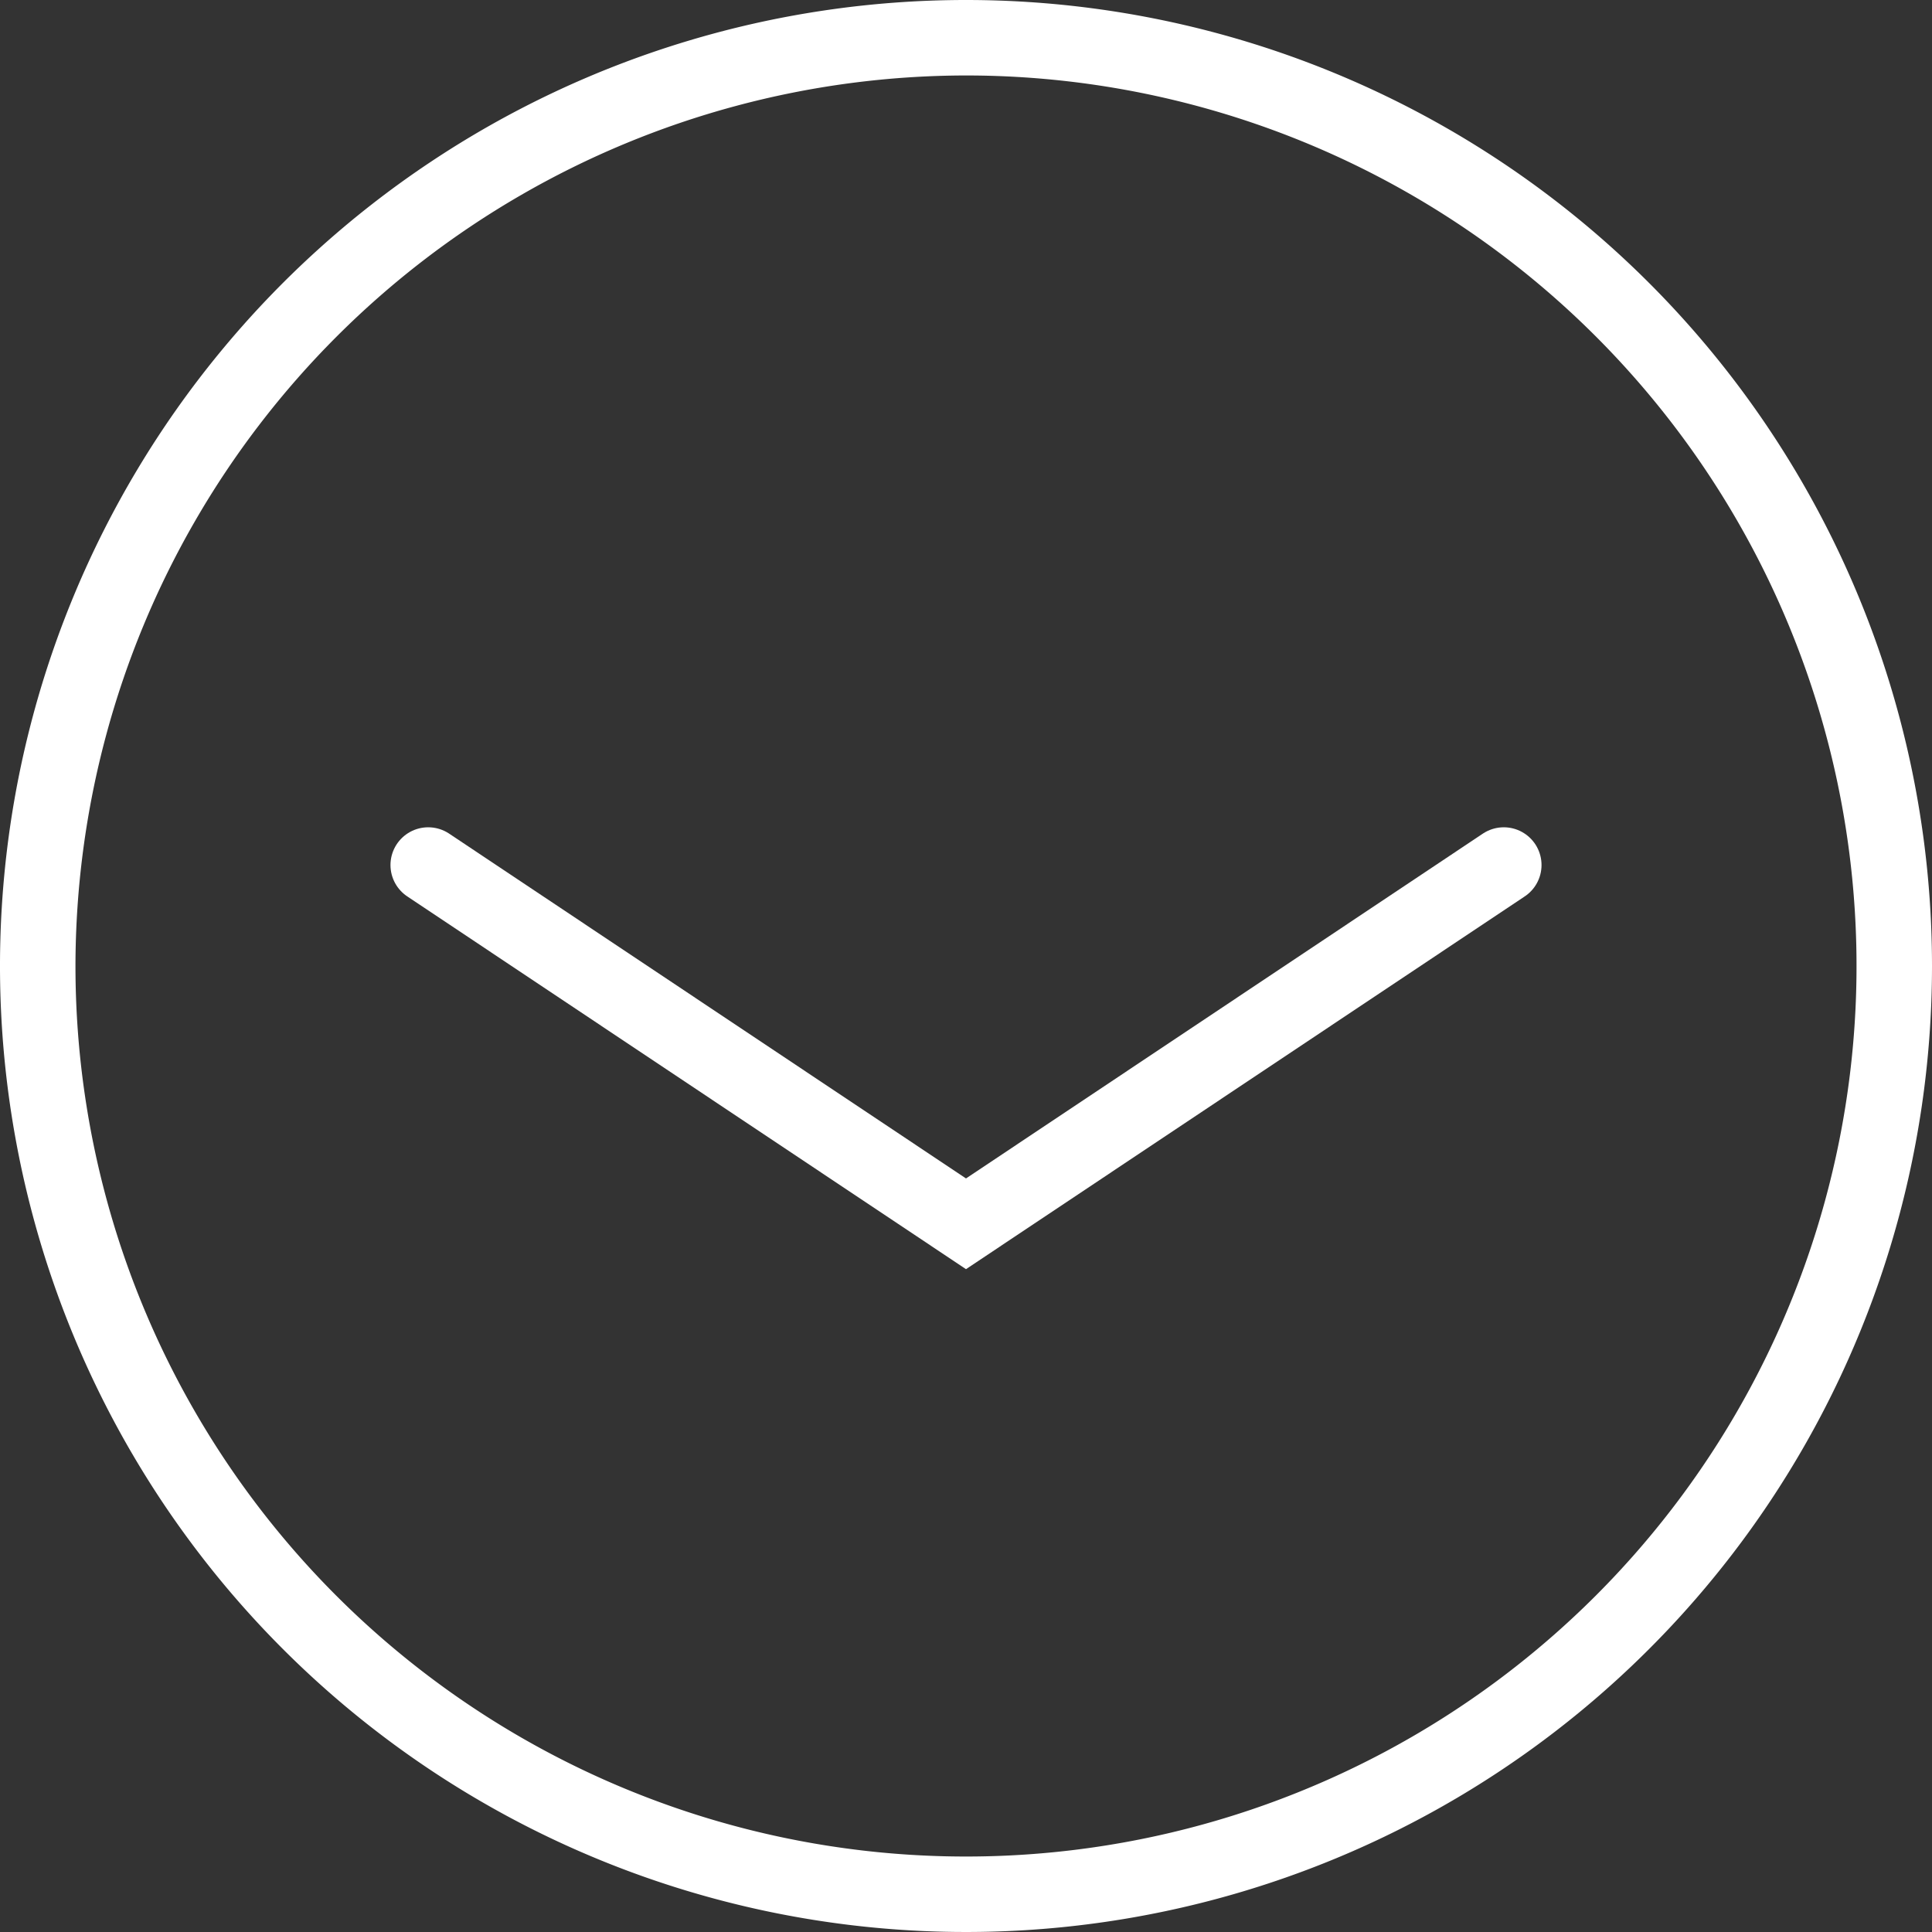
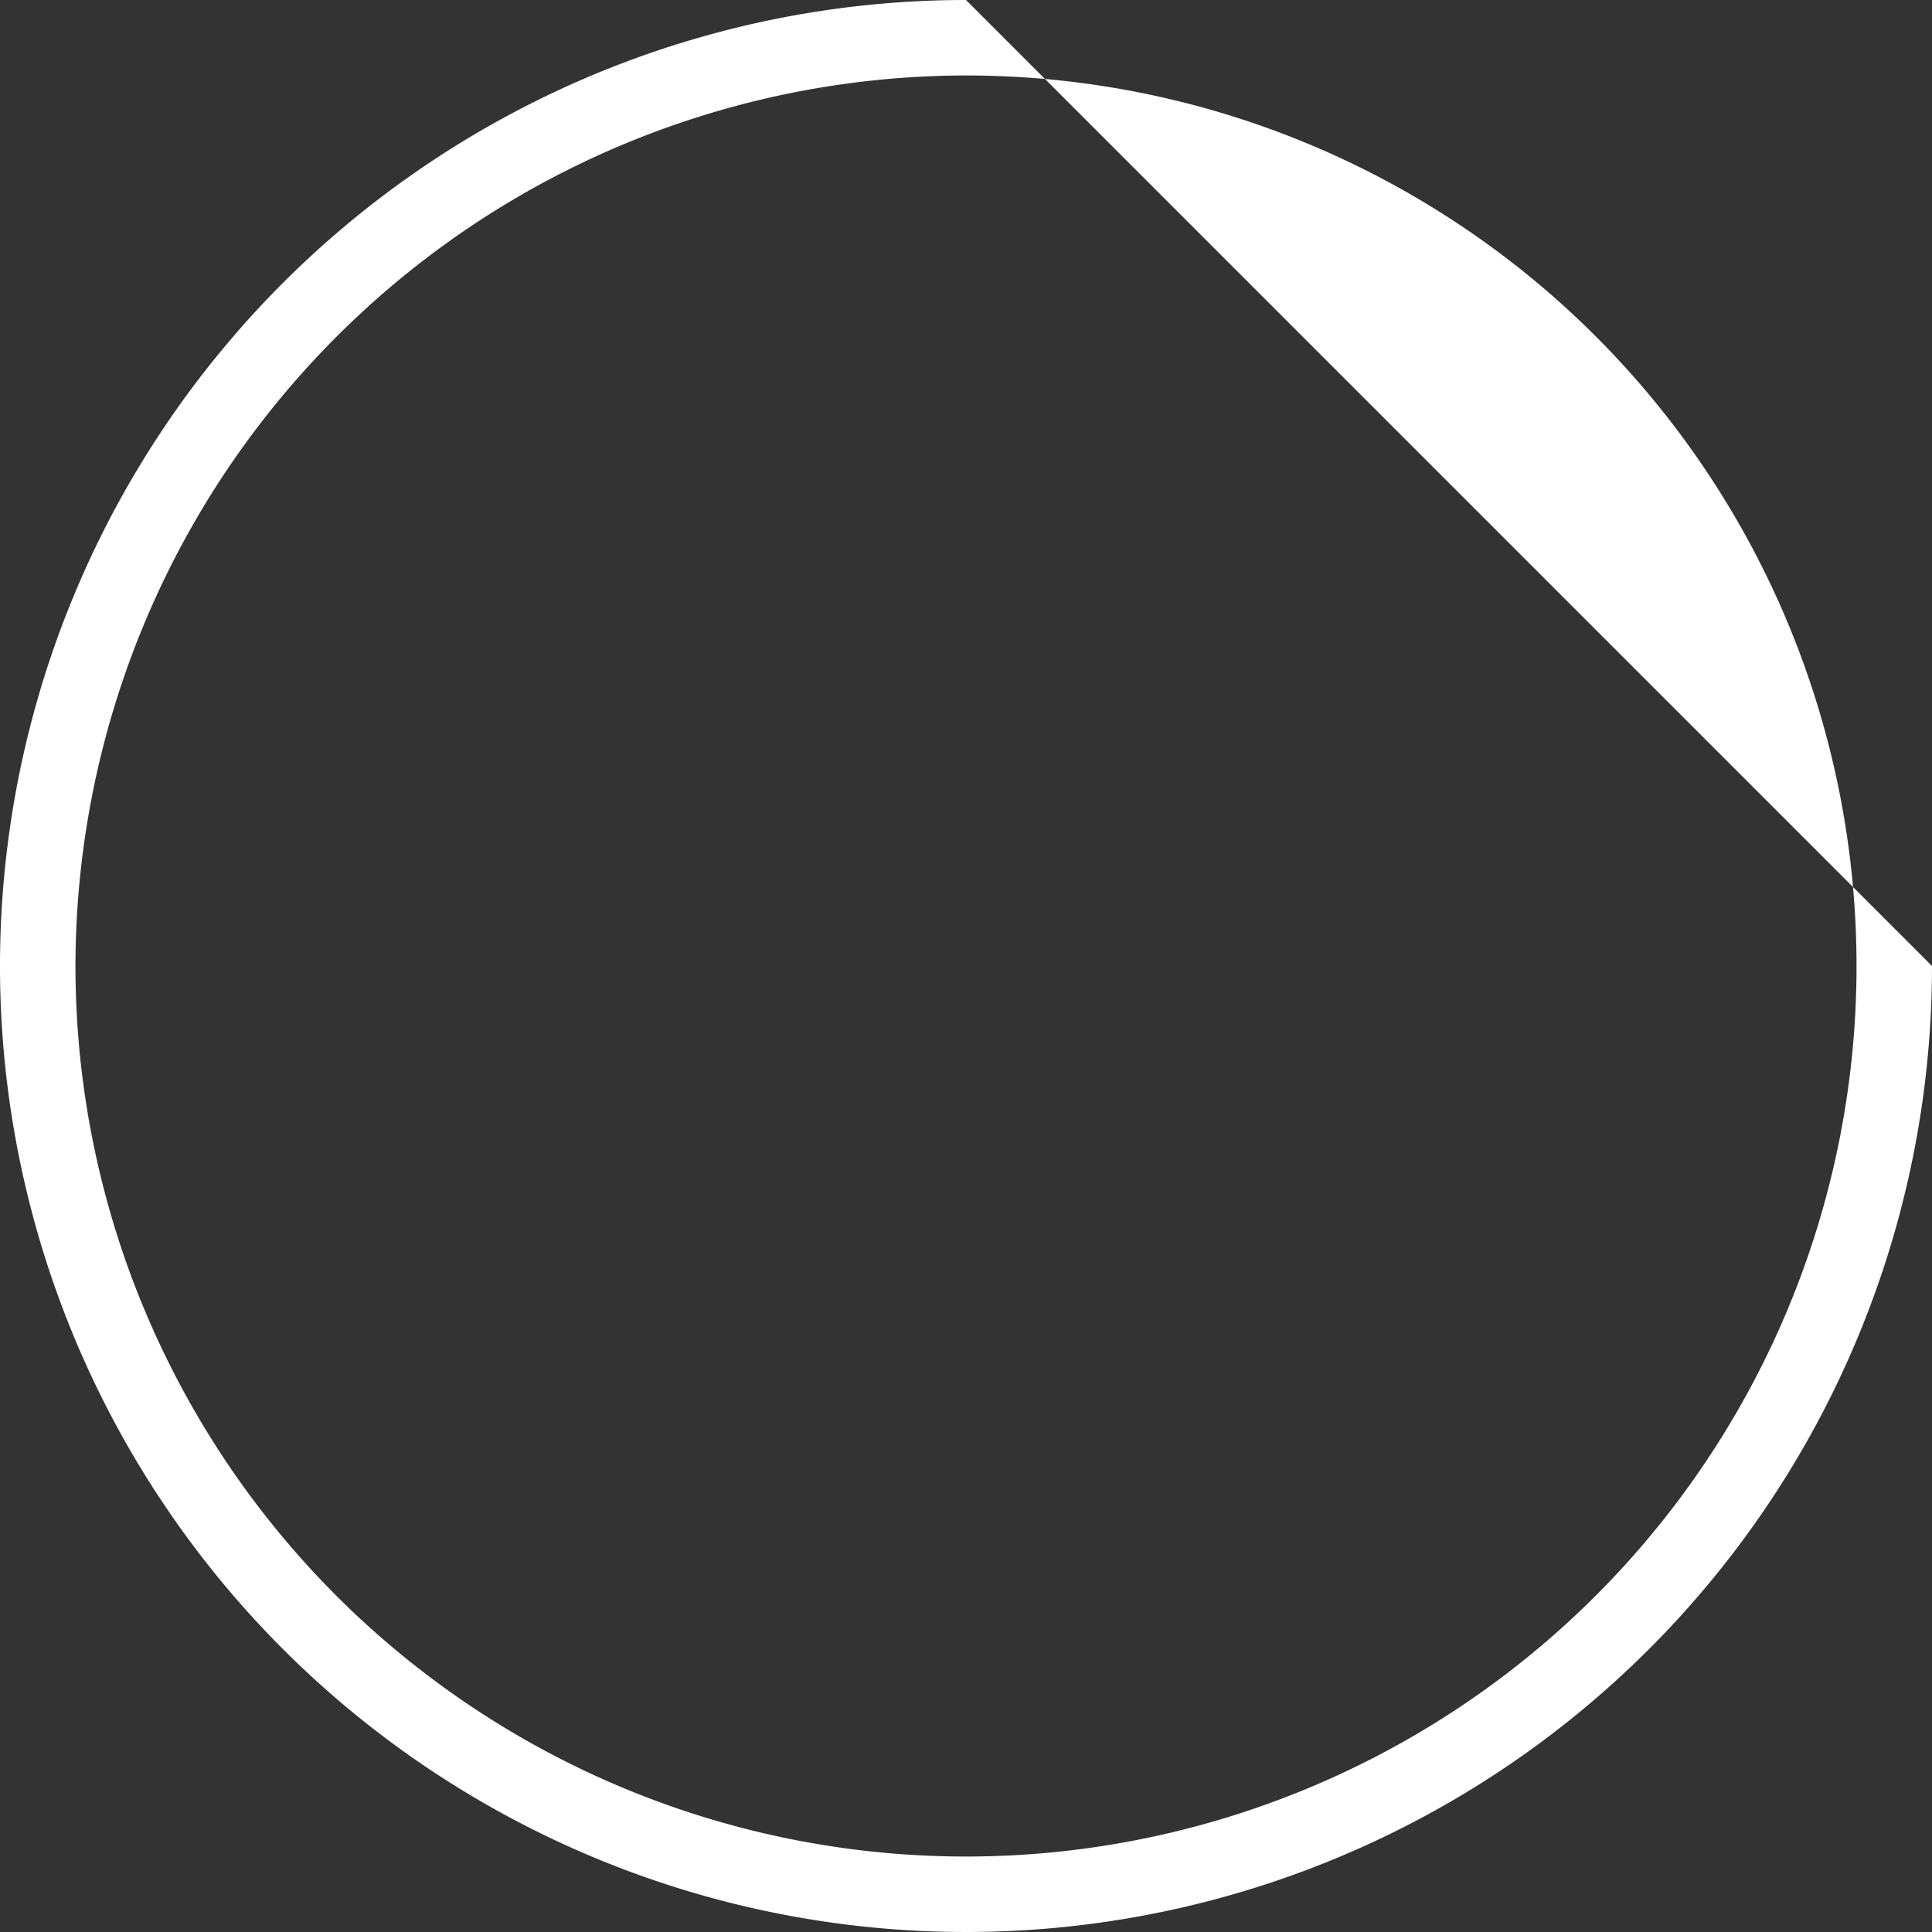
<svg xmlns="http://www.w3.org/2000/svg" id="Vrstva_1" data-name="Vrstva 1" viewBox="0 0 128 128">
  <rect x="0" y="0" width="128" height="128" fill="#333333" stroke="none" />
  <defs>
    <style>.cls-1{fill:#fff;}.cls-2{fill:none;stroke:#fff;stroke-linecap:round;stroke-miterlimit:10;stroke-width:5px;}</style>
  </defs>
-   <path class="cls-1" d="M64,5A59,59,0,1,1,5,64,59.07,59.07,0,0,1,64,5m0-5a64,64,0,1,0,64,64A64,64,0,0,0,64,0Z" />
-   <polyline class="cls-2" points="99.63 57.31 64 81.08 28.37 57.31" />
+   <path class="cls-1" d="M64,5A59,59,0,1,1,5,64,59.07,59.07,0,0,1,64,5m0-5a64,64,0,1,0,64,64Z" />
</svg>